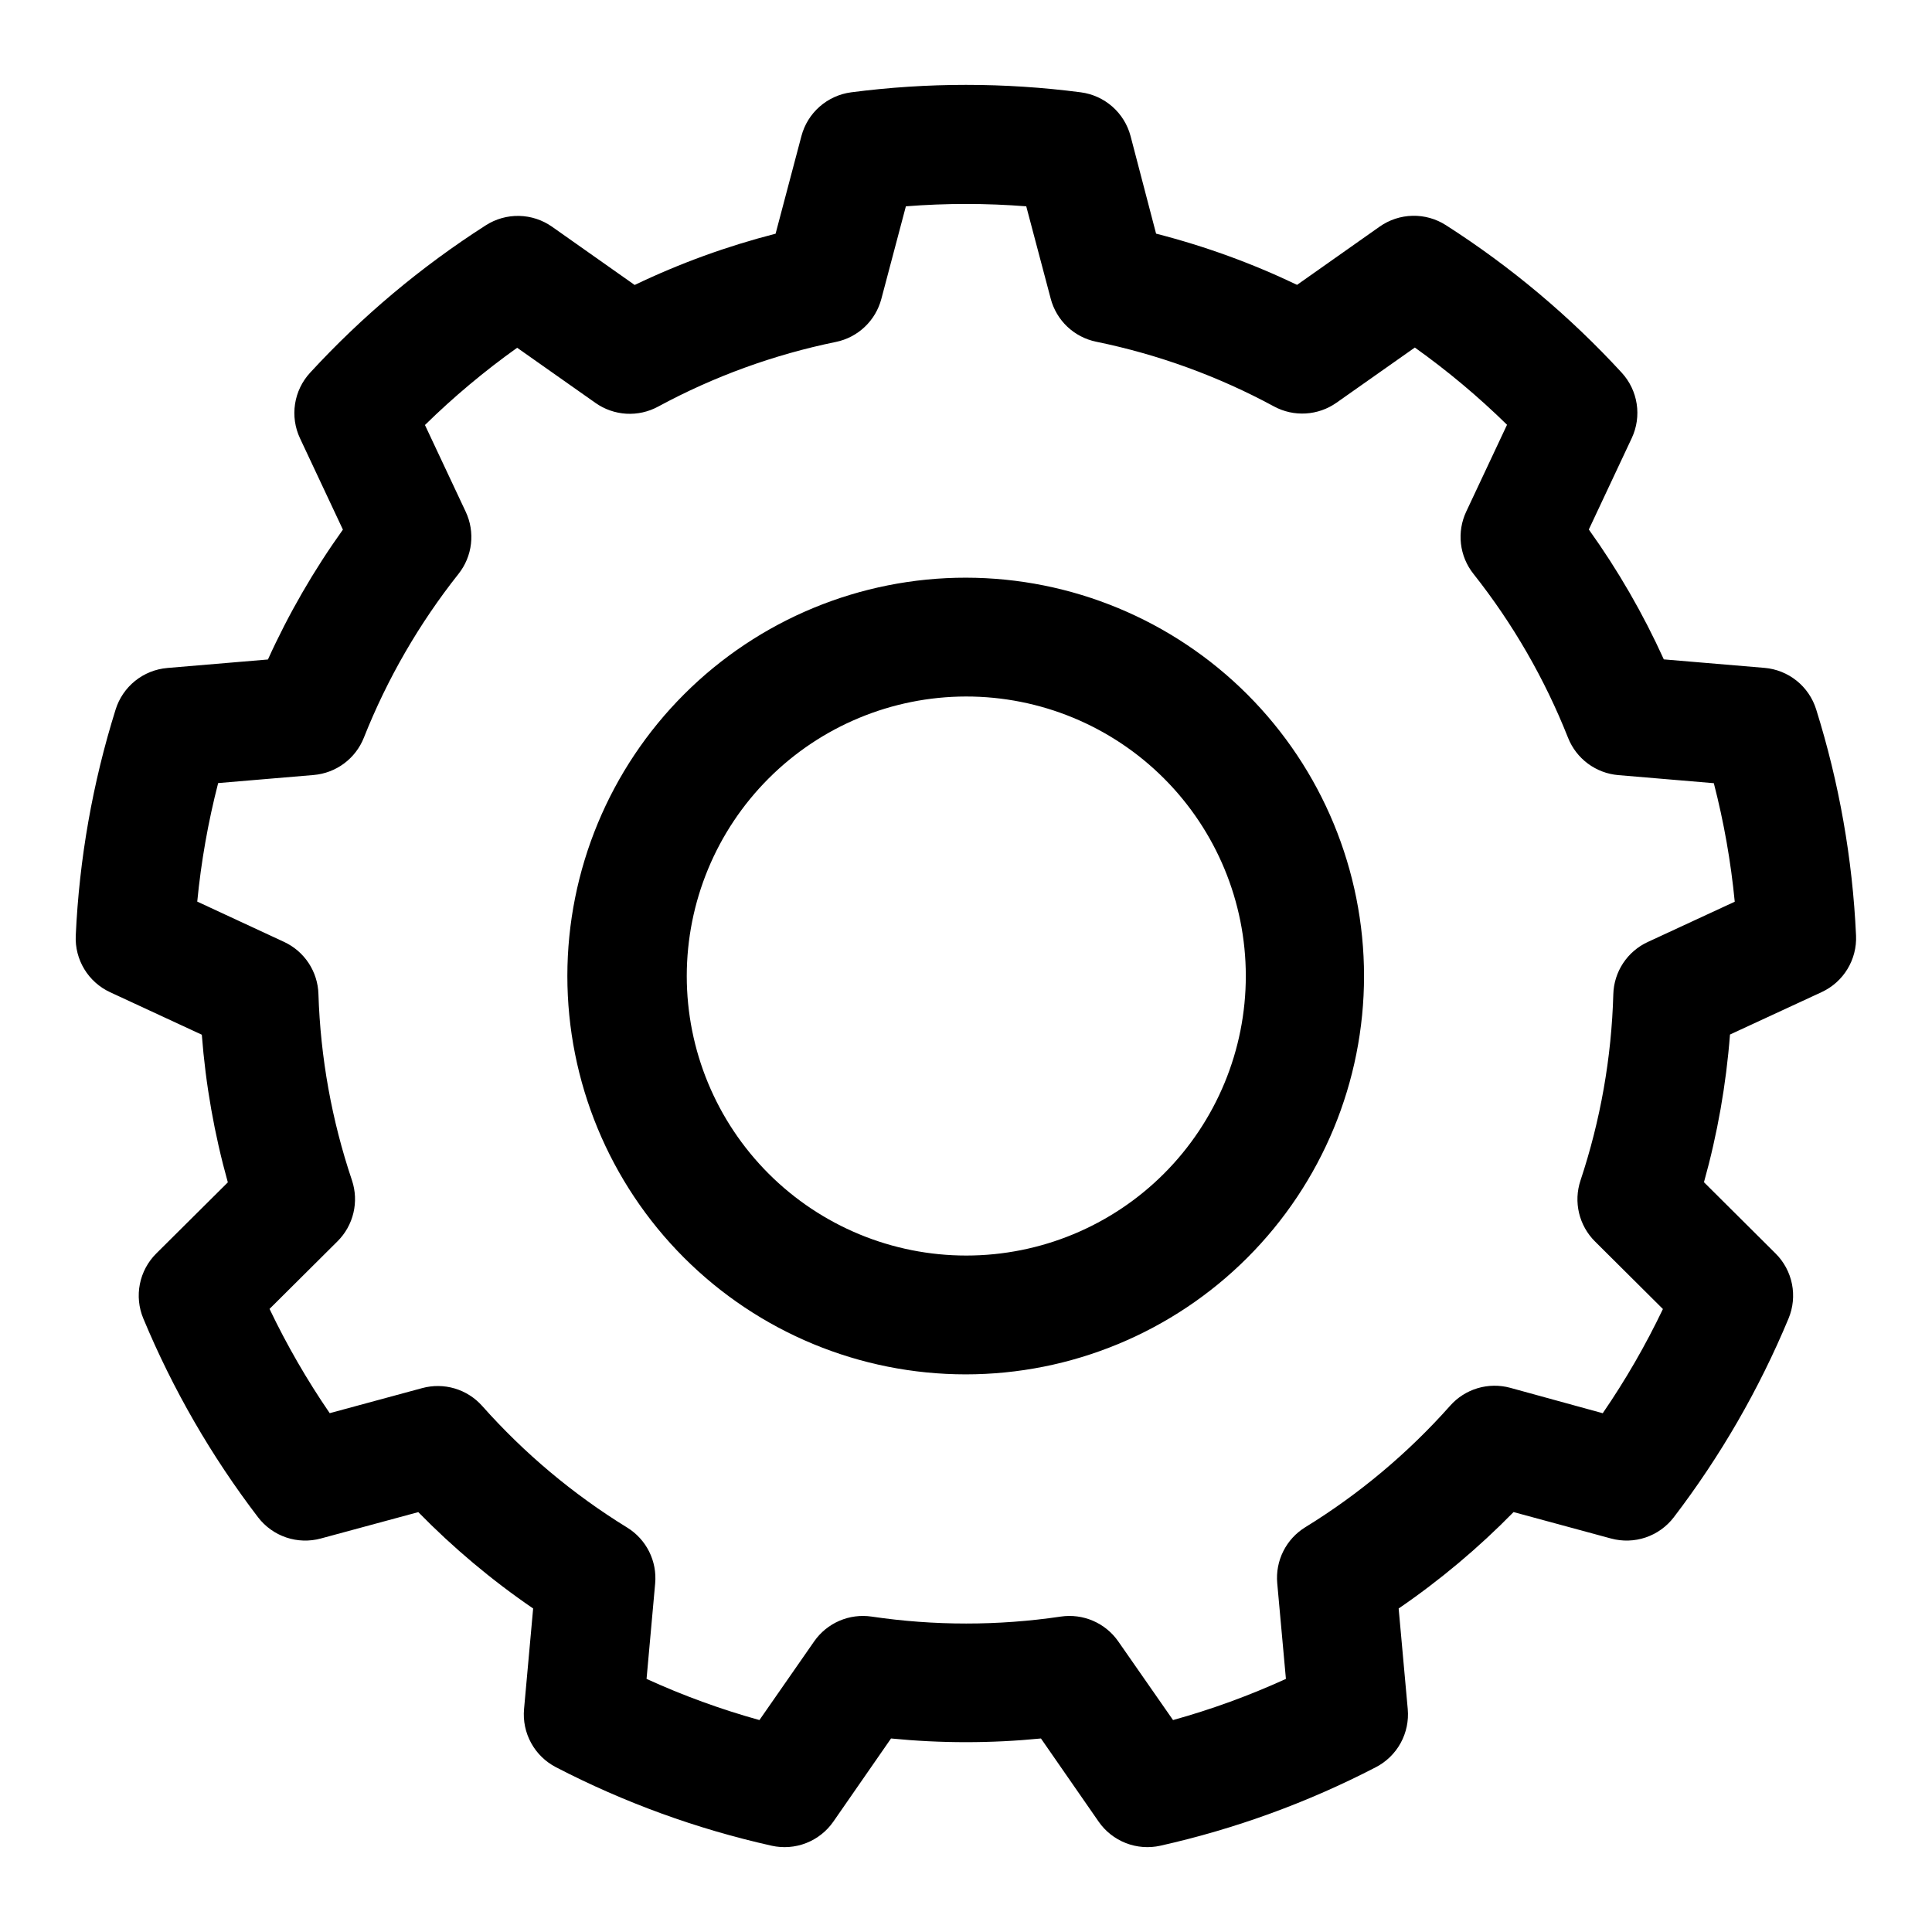
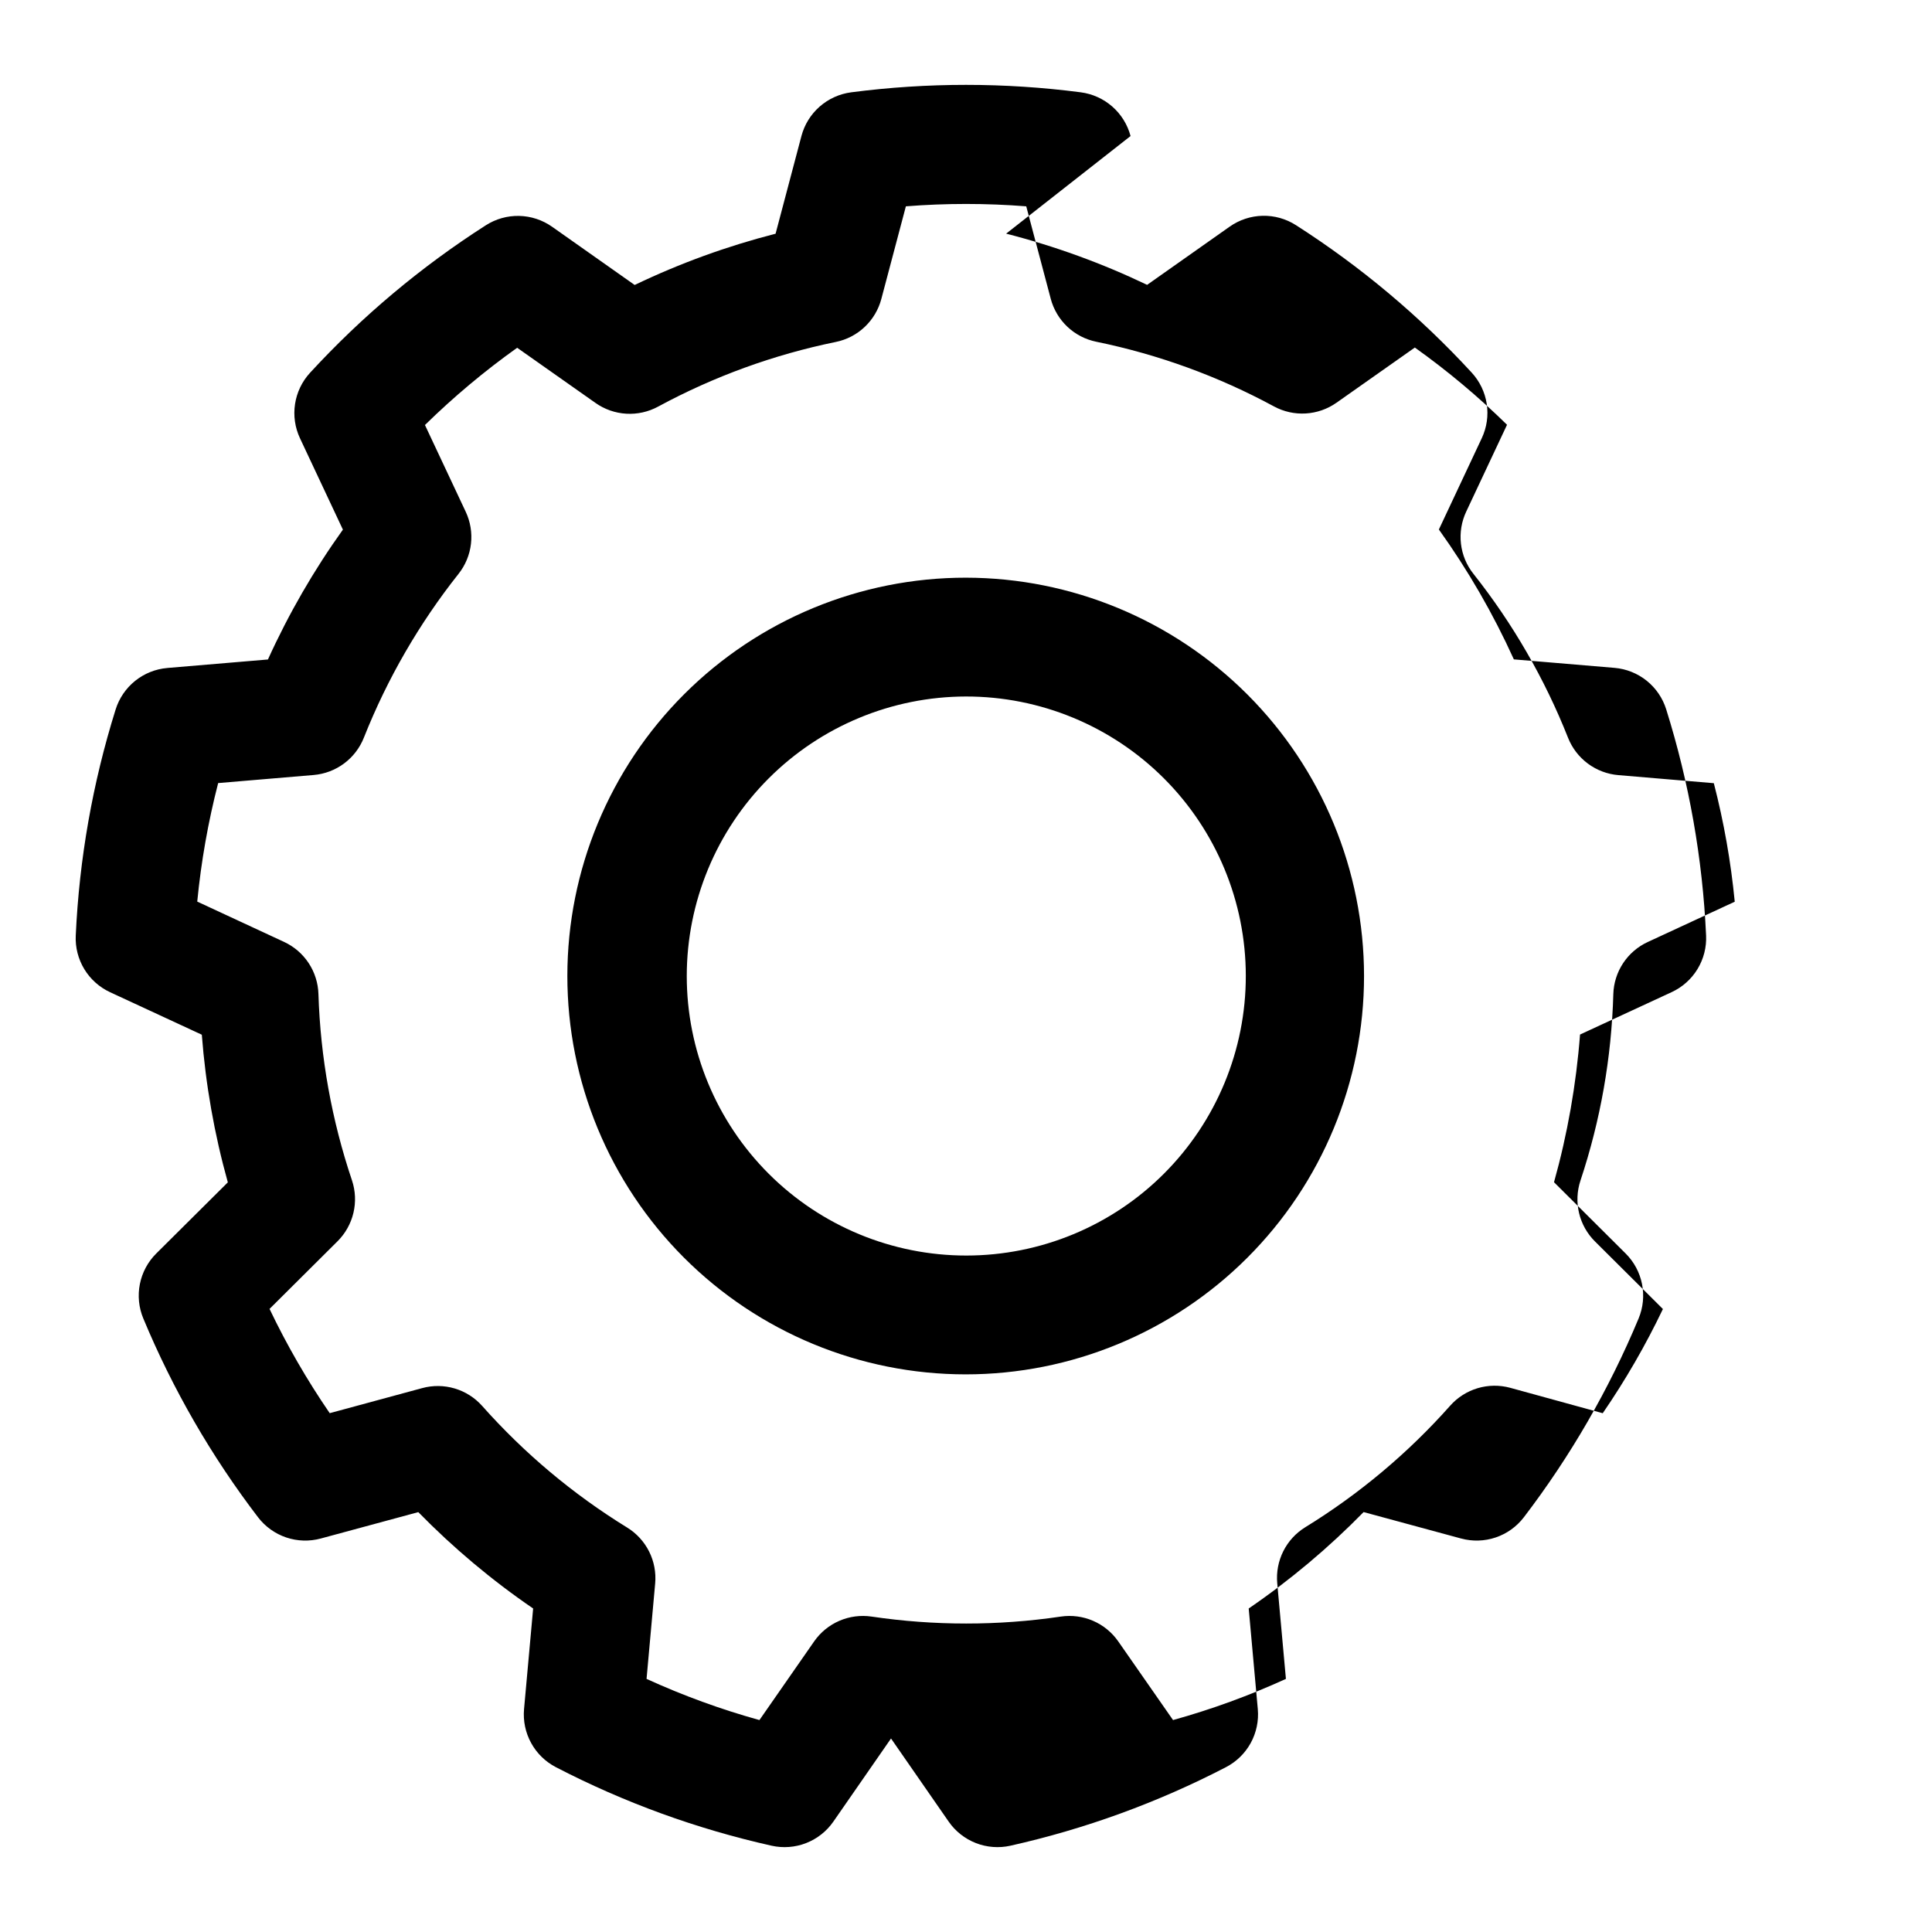
<svg xmlns="http://www.w3.org/2000/svg" fill="#000000" width="800px" height="800px" version="1.1" viewBox="144 144 512 512">
-   <path d="m400 328.58c19.648-0.02 38.504 7.769 52.41 21.652s21.73 32.723 21.742 52.371c0.016 19.652-7.781 38.504-21.668 52.406-13.887 13.902-32.73 21.715-52.383 21.723-19.648 0.008-38.496-7.793-52.395-21.688-13.898-13.891-21.707-32.738-21.707-52.387 0.012-19.629 7.805-38.457 21.68-52.344 13.871-13.887 32.688-21.703 52.32-21.734zm0-31.488c-28.004-0.02-54.867 11.086-74.68 30.875s-30.949 46.637-30.965 74.637c-0.012 28.004 11.098 54.863 30.891 74.672 19.793 19.805 46.645 30.938 74.648 30.945 28 0.008 54.859-11.113 74.66-30.91 19.805-19.797 30.93-46.652 30.93-74.652-0.012-27.98-11.129-54.812-30.906-74.605-19.777-19.789-46.602-30.926-74.578-30.961zm15.949-98.48 6.504 24.547h-0.004c0.75 2.832 2.273 5.402 4.398 7.414 2.129 2.016 4.777 3.394 7.644 3.984 16.465 3.371 32.344 9.148 47.125 17.148 2.578 1.395 5.492 2.043 8.418 1.867 2.926-0.172 5.746-1.156 8.145-2.844l20.766-14.625v-0.004c8.664 6.176 16.836 13.02 24.434 20.469l-10.801 22.984c-1.258 2.66-1.746 5.617-1.41 8.539 0.336 2.922 1.484 5.691 3.316 7.992 10.434 13.172 18.875 27.801 25.062 43.426 1.078 2.727 2.898 5.098 5.25 6.848 2.356 1.75 5.148 2.809 8.07 3.055l25.316 2.141c2.664 10.309 4.516 20.812 5.543 31.41l-23.051 10.676v-0.004c-2.656 1.23-4.922 3.176-6.535 5.621-1.613 2.445-2.512 5.293-2.594 8.219-0.469 16.801-3.402 33.441-8.707 49.391-0.922 2.777-1.051 5.758-0.371 8.605 0.676 2.848 2.137 5.449 4.211 7.516l18.012 17.918c-4.59 9.605-9.922 18.836-15.949 27.613l-24.527-6.738c-2.824-0.766-5.809-0.73-8.617 0.102-2.805 0.836-5.324 2.434-7.269 4.621-11.156 12.566-24.102 23.426-38.414 32.23-2.496 1.535-4.516 3.734-5.828 6.356s-1.867 5.555-1.605 8.473l2.301 25.363c-9.672 4.414-19.672 8.062-29.914 10.91l-14.516-20.844c-1.676-2.406-3.988-4.293-6.676-5.457-2.691-1.164-5.652-1.551-8.551-1.125-16.625 2.457-33.52 2.457-50.145 0-2.898-0.426-5.859-0.039-8.547 1.125-2.691 1.164-5.004 3.051-6.676 5.457l-14.5 20.844c-10.242-2.844-20.246-6.492-29.914-10.91l2.281-25.285c0.266-2.918-0.289-5.852-1.602-8.473-1.316-2.621-3.332-4.82-5.828-6.356-14.316-8.805-27.258-19.664-38.418-32.23-1.945-2.184-4.465-3.785-7.269-4.621-2.805-0.832-5.789-0.867-8.613-0.102l-24.512 6.644h-0.004c-6.023-8.781-11.355-18.02-15.949-27.629l18.012-17.918c2.078-2.066 3.535-4.668 4.215-7.516s0.551-5.828-0.371-8.605c-5.371-15.941-8.367-32.582-8.898-49.391-0.082-2.926-0.98-5.773-2.594-8.219-1.613-2.445-3.879-4.391-6.535-5.621l-22.988-10.672c1.027-10.602 2.883-21.102 5.543-31.41l25.316-2.141c2.918-0.25 5.711-1.309 8.062-3.059 2.348-1.75 4.164-4.121 5.242-6.848 6.195-15.609 14.645-30.227 25.078-43.391 1.82-2.293 2.961-5.051 3.297-7.961 0.336-2.91-0.145-5.856-1.391-8.504l-10.801-22.984v-0.004c7.602-7.449 15.77-14.293 24.434-20.469l20.766 14.625 0.004 0.004c2.394 1.688 5.215 2.672 8.141 2.848 2.926 0.172 5.844-0.477 8.422-1.871 14.777-8 30.656-13.777 47.121-17.148 2.871-0.586 5.523-1.965 7.652-3.981 2.133-2.012 3.656-4.582 4.406-7.418l6.504-24.547v0.004c10.617-0.836 21.281-0.836 31.898 0zm27.66-18.559c-0.801-3.023-2.481-5.742-4.832-7.805-2.348-2.062-5.262-3.379-8.363-3.785-20.191-2.629-40.641-2.629-60.832 0-3.102 0.406-6.012 1.723-8.363 3.785s-4.031 4.781-4.832 7.805l-6.848 25.883c-12.863 3.293-25.375 7.844-37.344 13.586l-21.883-15.43h-0.004c-2.555-1.801-5.59-2.801-8.715-2.871-3.129-0.07-6.203 0.793-8.84 2.481-17.152 10.973-32.816 24.117-46.602 39.105-2.109 2.301-3.488 5.172-3.961 8.258-0.473 3.082-0.023 6.238 1.301 9.062l11.383 24.23c-7.731 10.797-14.383 22.324-19.867 34.414l-26.672 2.25v0.004c-3.121 0.266-6.09 1.457-8.531 3.418-2.438 1.965-4.238 4.609-5.168 7.602-6.086 19.438-9.637 39.578-10.562 59.922-0.141 3.121 0.652 6.211 2.277 8.883 1.621 2.668 4.004 4.793 6.84 6.106l24.293 11.258c1.012 13.234 3.324 26.34 6.894 39.125l-18.973 18.859c-2.215 2.203-3.723 5.019-4.336 8.082-0.609 3.066-0.297 6.242 0.906 9.125 7.824 18.805 18.051 36.516 30.414 52.695 1.902 2.484 4.5 4.344 7.457 5.344 2.961 1 6.156 1.098 9.172 0.277l25.836-6.992v0.004c9.285 9.484 19.477 18.039 30.434 25.535l-2.41 26.656c-0.281 3.113 0.371 6.242 1.875 8.984 1.5 2.742 3.785 4.973 6.562 6.414 18.078 9.371 37.293 16.367 57.168 20.812 3.051 0.68 6.238 0.438 9.148-0.695 2.914-1.137 5.426-3.113 7.211-5.68l15.289-22.043h-0.004c13.215 1.305 26.523 1.305 39.738 0l15.289 22.043c1.785 2.566 4.293 4.543 7.207 5.68 2.914 1.133 6.098 1.375 9.148 0.695 19.859-4.449 39.059-11.445 57.121-20.812 2.777-1.441 5.062-3.672 6.566-6.414 1.5-2.742 2.152-5.871 1.871-8.984l-2.41-26.656h0.004c10.957-7.504 21.156-16.062 30.449-25.551l25.836 7.008v-0.004c3.016 0.82 6.207 0.723 9.168-0.277 2.961-1 5.555-2.859 7.457-5.344 12.363-16.18 22.59-33.891 30.418-52.695 1.199-2.883 1.512-6.059 0.902-9.125-0.613-3.062-2.121-5.879-4.336-8.082l-18.988-18.895v0.004c3.574-12.793 5.883-25.902 6.898-39.141l24.293-11.242c2.832-1.312 5.215-3.438 6.836-6.106 1.625-2.672 2.418-5.762 2.277-8.883-0.926-20.344-4.477-40.488-10.562-59.922-0.93-2.992-2.727-5.637-5.168-7.602-2.441-1.961-5.41-3.152-8.531-3.418l-26.688-2.25 0.004-0.004c-5.484-12.094-12.141-23.621-19.871-34.414l11.383-24.23c1.324-2.828 1.777-5.981 1.301-9.062-0.473-3.086-1.852-5.957-3.961-8.258-13.785-14.988-29.449-28.133-46.602-39.105-2.637-1.688-5.711-2.551-8.84-2.481-3.125 0.07-6.16 1.07-8.715 2.871l-21.883 15.43h-0.004c-11.977-5.734-24.492-10.277-37.359-13.57z" fill-rule="evenodd" />
+   <path d="m400 328.58c19.648-0.02 38.504 7.769 52.41 21.652s21.73 32.723 21.742 52.371c0.016 19.652-7.781 38.504-21.668 52.406-13.887 13.902-32.73 21.715-52.383 21.723-19.648 0.008-38.496-7.793-52.395-21.688-13.898-13.891-21.707-32.738-21.707-52.387 0.012-19.629 7.805-38.457 21.68-52.344 13.871-13.887 32.688-21.703 52.32-21.734zm0-31.488c-28.004-0.02-54.867 11.086-74.68 30.875s-30.949 46.637-30.965 74.637c-0.012 28.004 11.098 54.863 30.891 74.672 19.793 19.805 46.645 30.938 74.648 30.945 28 0.008 54.859-11.113 74.66-30.91 19.805-19.797 30.93-46.652 30.93-74.652-0.012-27.98-11.129-54.812-30.906-74.605-19.777-19.789-46.602-30.926-74.578-30.961zm15.949-98.48 6.504 24.547h-0.004c0.75 2.832 2.273 5.402 4.398 7.414 2.129 2.016 4.777 3.394 7.644 3.984 16.465 3.371 32.344 9.148 47.125 17.148 2.578 1.395 5.492 2.043 8.418 1.867 2.926-0.172 5.746-1.156 8.145-2.844l20.766-14.625v-0.004c8.664 6.176 16.836 13.02 24.434 20.469l-10.801 22.984c-1.258 2.66-1.746 5.617-1.41 8.539 0.336 2.922 1.484 5.691 3.316 7.992 10.434 13.172 18.875 27.801 25.062 43.426 1.078 2.727 2.898 5.098 5.25 6.848 2.356 1.75 5.148 2.809 8.07 3.055l25.316 2.141c2.664 10.309 4.516 20.812 5.543 31.41l-23.051 10.676v-0.004c-2.656 1.23-4.922 3.176-6.535 5.621-1.613 2.445-2.512 5.293-2.594 8.219-0.469 16.801-3.402 33.441-8.707 49.391-0.922 2.777-1.051 5.758-0.371 8.605 0.676 2.848 2.137 5.449 4.211 7.516l18.012 17.918c-4.59 9.605-9.922 18.836-15.949 27.613l-24.527-6.738c-2.824-0.766-5.809-0.73-8.617 0.102-2.805 0.836-5.324 2.434-7.269 4.621-11.156 12.566-24.102 23.426-38.414 32.23-2.496 1.535-4.516 3.734-5.828 6.356s-1.867 5.555-1.605 8.473l2.301 25.363c-9.672 4.414-19.672 8.062-29.914 10.91l-14.516-20.844c-1.676-2.406-3.988-4.293-6.676-5.457-2.691-1.164-5.652-1.551-8.551-1.125-16.625 2.457-33.52 2.457-50.145 0-2.898-0.426-5.859-0.039-8.547 1.125-2.691 1.164-5.004 3.051-6.676 5.457l-14.5 20.844c-10.242-2.844-20.246-6.492-29.914-10.91l2.281-25.285c0.266-2.918-0.289-5.852-1.602-8.473-1.316-2.621-3.332-4.82-5.828-6.356-14.316-8.805-27.258-19.664-38.418-32.23-1.945-2.184-4.465-3.785-7.269-4.621-2.805-0.832-5.789-0.867-8.613-0.102l-24.512 6.644h-0.004c-6.023-8.781-11.355-18.02-15.949-27.629l18.012-17.918c2.078-2.066 3.535-4.668 4.215-7.516s0.551-5.828-0.371-8.605c-5.371-15.941-8.367-32.582-8.898-49.391-0.082-2.926-0.98-5.773-2.594-8.219-1.613-2.445-3.879-4.391-6.535-5.621l-22.988-10.672c1.027-10.602 2.883-21.102 5.543-31.41l25.316-2.141c2.918-0.25 5.711-1.309 8.062-3.059 2.348-1.75 4.164-4.121 5.242-6.848 6.195-15.609 14.645-30.227 25.078-43.391 1.82-2.293 2.961-5.051 3.297-7.961 0.336-2.91-0.145-5.856-1.391-8.504l-10.801-22.984v-0.004c7.602-7.449 15.77-14.293 24.434-20.469l20.766 14.625 0.004 0.004c2.394 1.688 5.215 2.672 8.141 2.848 2.926 0.172 5.844-0.477 8.422-1.871 14.777-8 30.656-13.777 47.121-17.148 2.871-0.586 5.523-1.965 7.652-3.981 2.133-2.012 3.656-4.582 4.406-7.418l6.504-24.547v0.004c10.617-0.836 21.281-0.836 31.898 0zm27.66-18.559c-0.801-3.023-2.481-5.742-4.832-7.805-2.348-2.062-5.262-3.379-8.363-3.785-20.191-2.629-40.641-2.629-60.832 0-3.102 0.406-6.012 1.723-8.363 3.785s-4.031 4.781-4.832 7.805l-6.848 25.883c-12.863 3.293-25.375 7.844-37.344 13.586l-21.883-15.43h-0.004c-2.555-1.801-5.59-2.801-8.715-2.871-3.129-0.07-6.203 0.793-8.84 2.481-17.152 10.973-32.816 24.117-46.602 39.105-2.109 2.301-3.488 5.172-3.961 8.258-0.473 3.082-0.023 6.238 1.301 9.062l11.383 24.23c-7.731 10.797-14.383 22.324-19.867 34.414l-26.672 2.25v0.004c-3.121 0.266-6.09 1.457-8.531 3.418-2.438 1.965-4.238 4.609-5.168 7.602-6.086 19.438-9.637 39.578-10.562 59.922-0.141 3.121 0.652 6.211 2.277 8.883 1.621 2.668 4.004 4.793 6.84 6.106l24.293 11.258c1.012 13.234 3.324 26.34 6.894 39.125l-18.973 18.859c-2.215 2.203-3.723 5.019-4.336 8.082-0.609 3.066-0.297 6.242 0.906 9.125 7.824 18.805 18.051 36.516 30.414 52.695 1.902 2.484 4.5 4.344 7.457 5.344 2.961 1 6.156 1.098 9.172 0.277l25.836-6.992v0.004c9.285 9.484 19.477 18.039 30.434 25.535l-2.41 26.656c-0.281 3.113 0.371 6.242 1.875 8.984 1.5 2.742 3.785 4.973 6.562 6.414 18.078 9.371 37.293 16.367 57.168 20.812 3.051 0.68 6.238 0.438 9.148-0.695 2.914-1.137 5.426-3.113 7.211-5.68l15.289-22.043h-0.004l15.289 22.043c1.785 2.566 4.293 4.543 7.207 5.68 2.914 1.133 6.098 1.375 9.148 0.695 19.859-4.449 39.059-11.445 57.121-20.812 2.777-1.441 5.062-3.672 6.566-6.414 1.5-2.742 2.152-5.871 1.871-8.984l-2.41-26.656h0.004c10.957-7.504 21.156-16.062 30.449-25.551l25.836 7.008v-0.004c3.016 0.82 6.207 0.723 9.168-0.277 2.961-1 5.555-2.859 7.457-5.344 12.363-16.18 22.59-33.891 30.418-52.695 1.199-2.883 1.512-6.059 0.902-9.125-0.613-3.062-2.121-5.879-4.336-8.082l-18.988-18.895v0.004c3.574-12.793 5.883-25.902 6.898-39.141l24.293-11.242c2.832-1.312 5.215-3.438 6.836-6.106 1.625-2.672 2.418-5.762 2.277-8.883-0.926-20.344-4.477-40.488-10.562-59.922-0.93-2.992-2.727-5.637-5.168-7.602-2.441-1.961-5.41-3.152-8.531-3.418l-26.688-2.25 0.004-0.004c-5.484-12.094-12.141-23.621-19.871-34.414l11.383-24.23c1.324-2.828 1.777-5.981 1.301-9.062-0.473-3.086-1.852-5.957-3.961-8.258-13.785-14.988-29.449-28.133-46.602-39.105-2.637-1.688-5.711-2.551-8.84-2.481-3.125 0.07-6.16 1.07-8.715 2.871l-21.883 15.43h-0.004c-11.977-5.734-24.492-10.277-37.359-13.57z" fill-rule="evenodd" />
</svg>